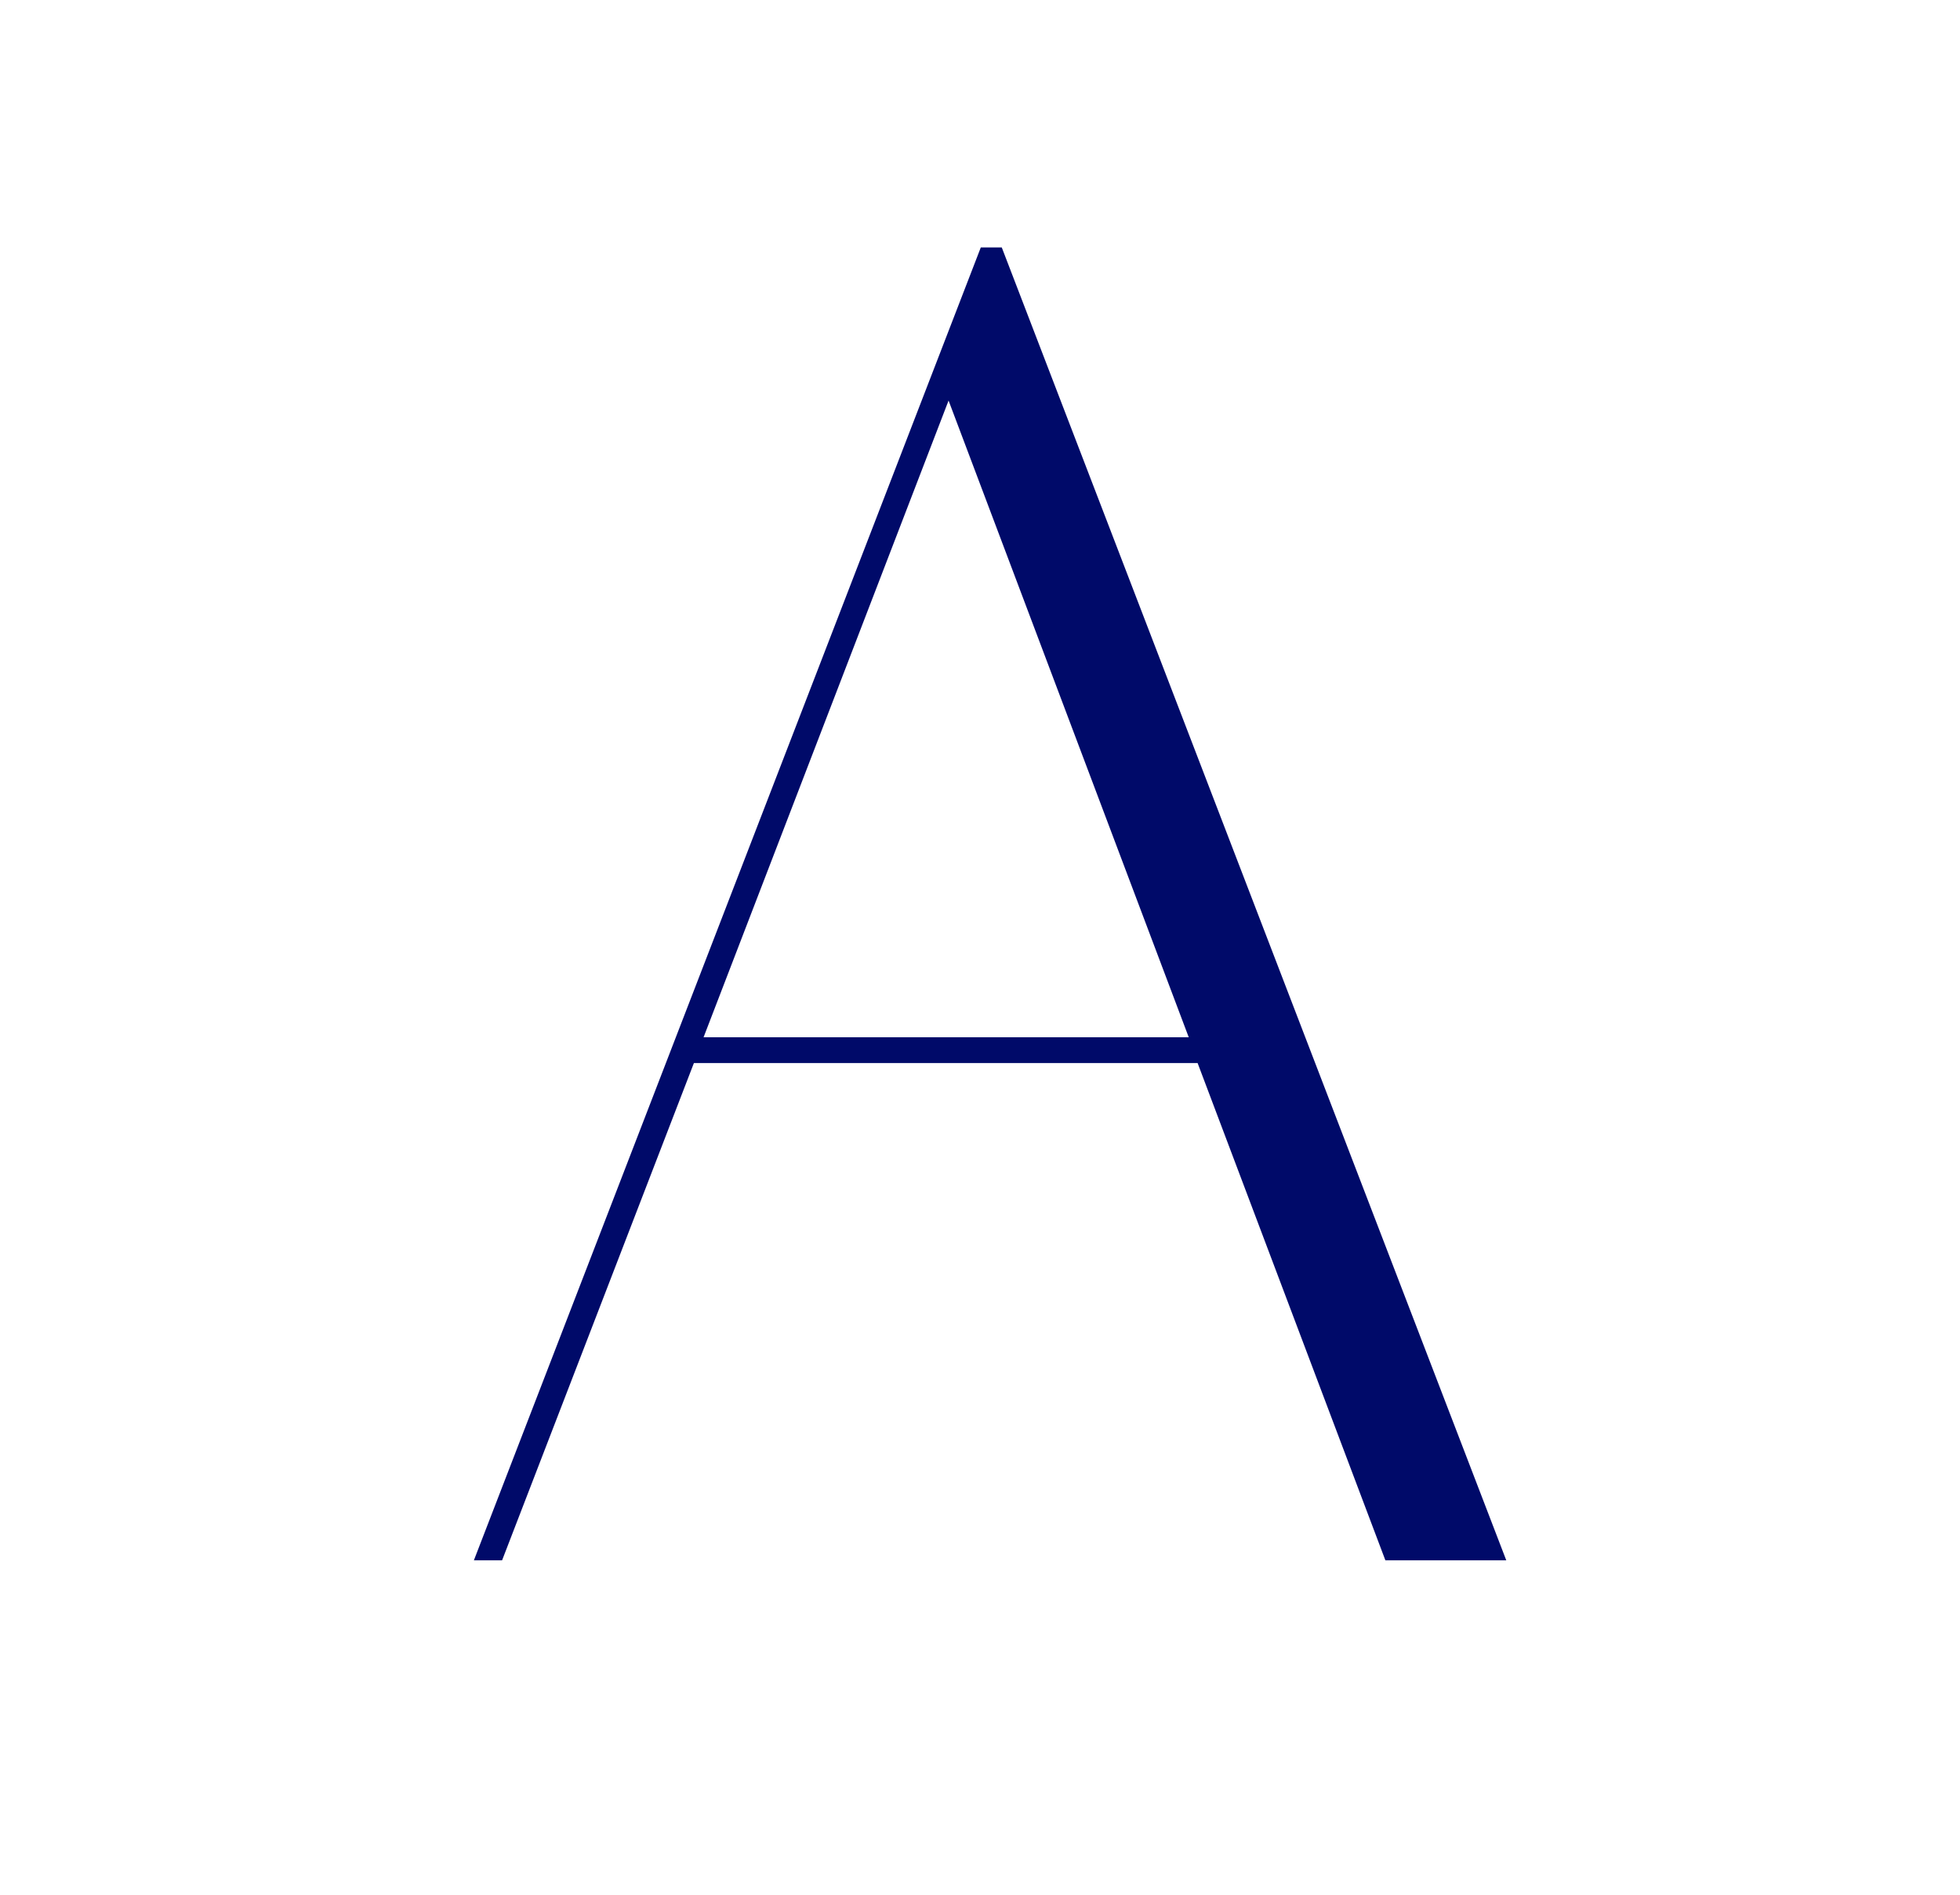
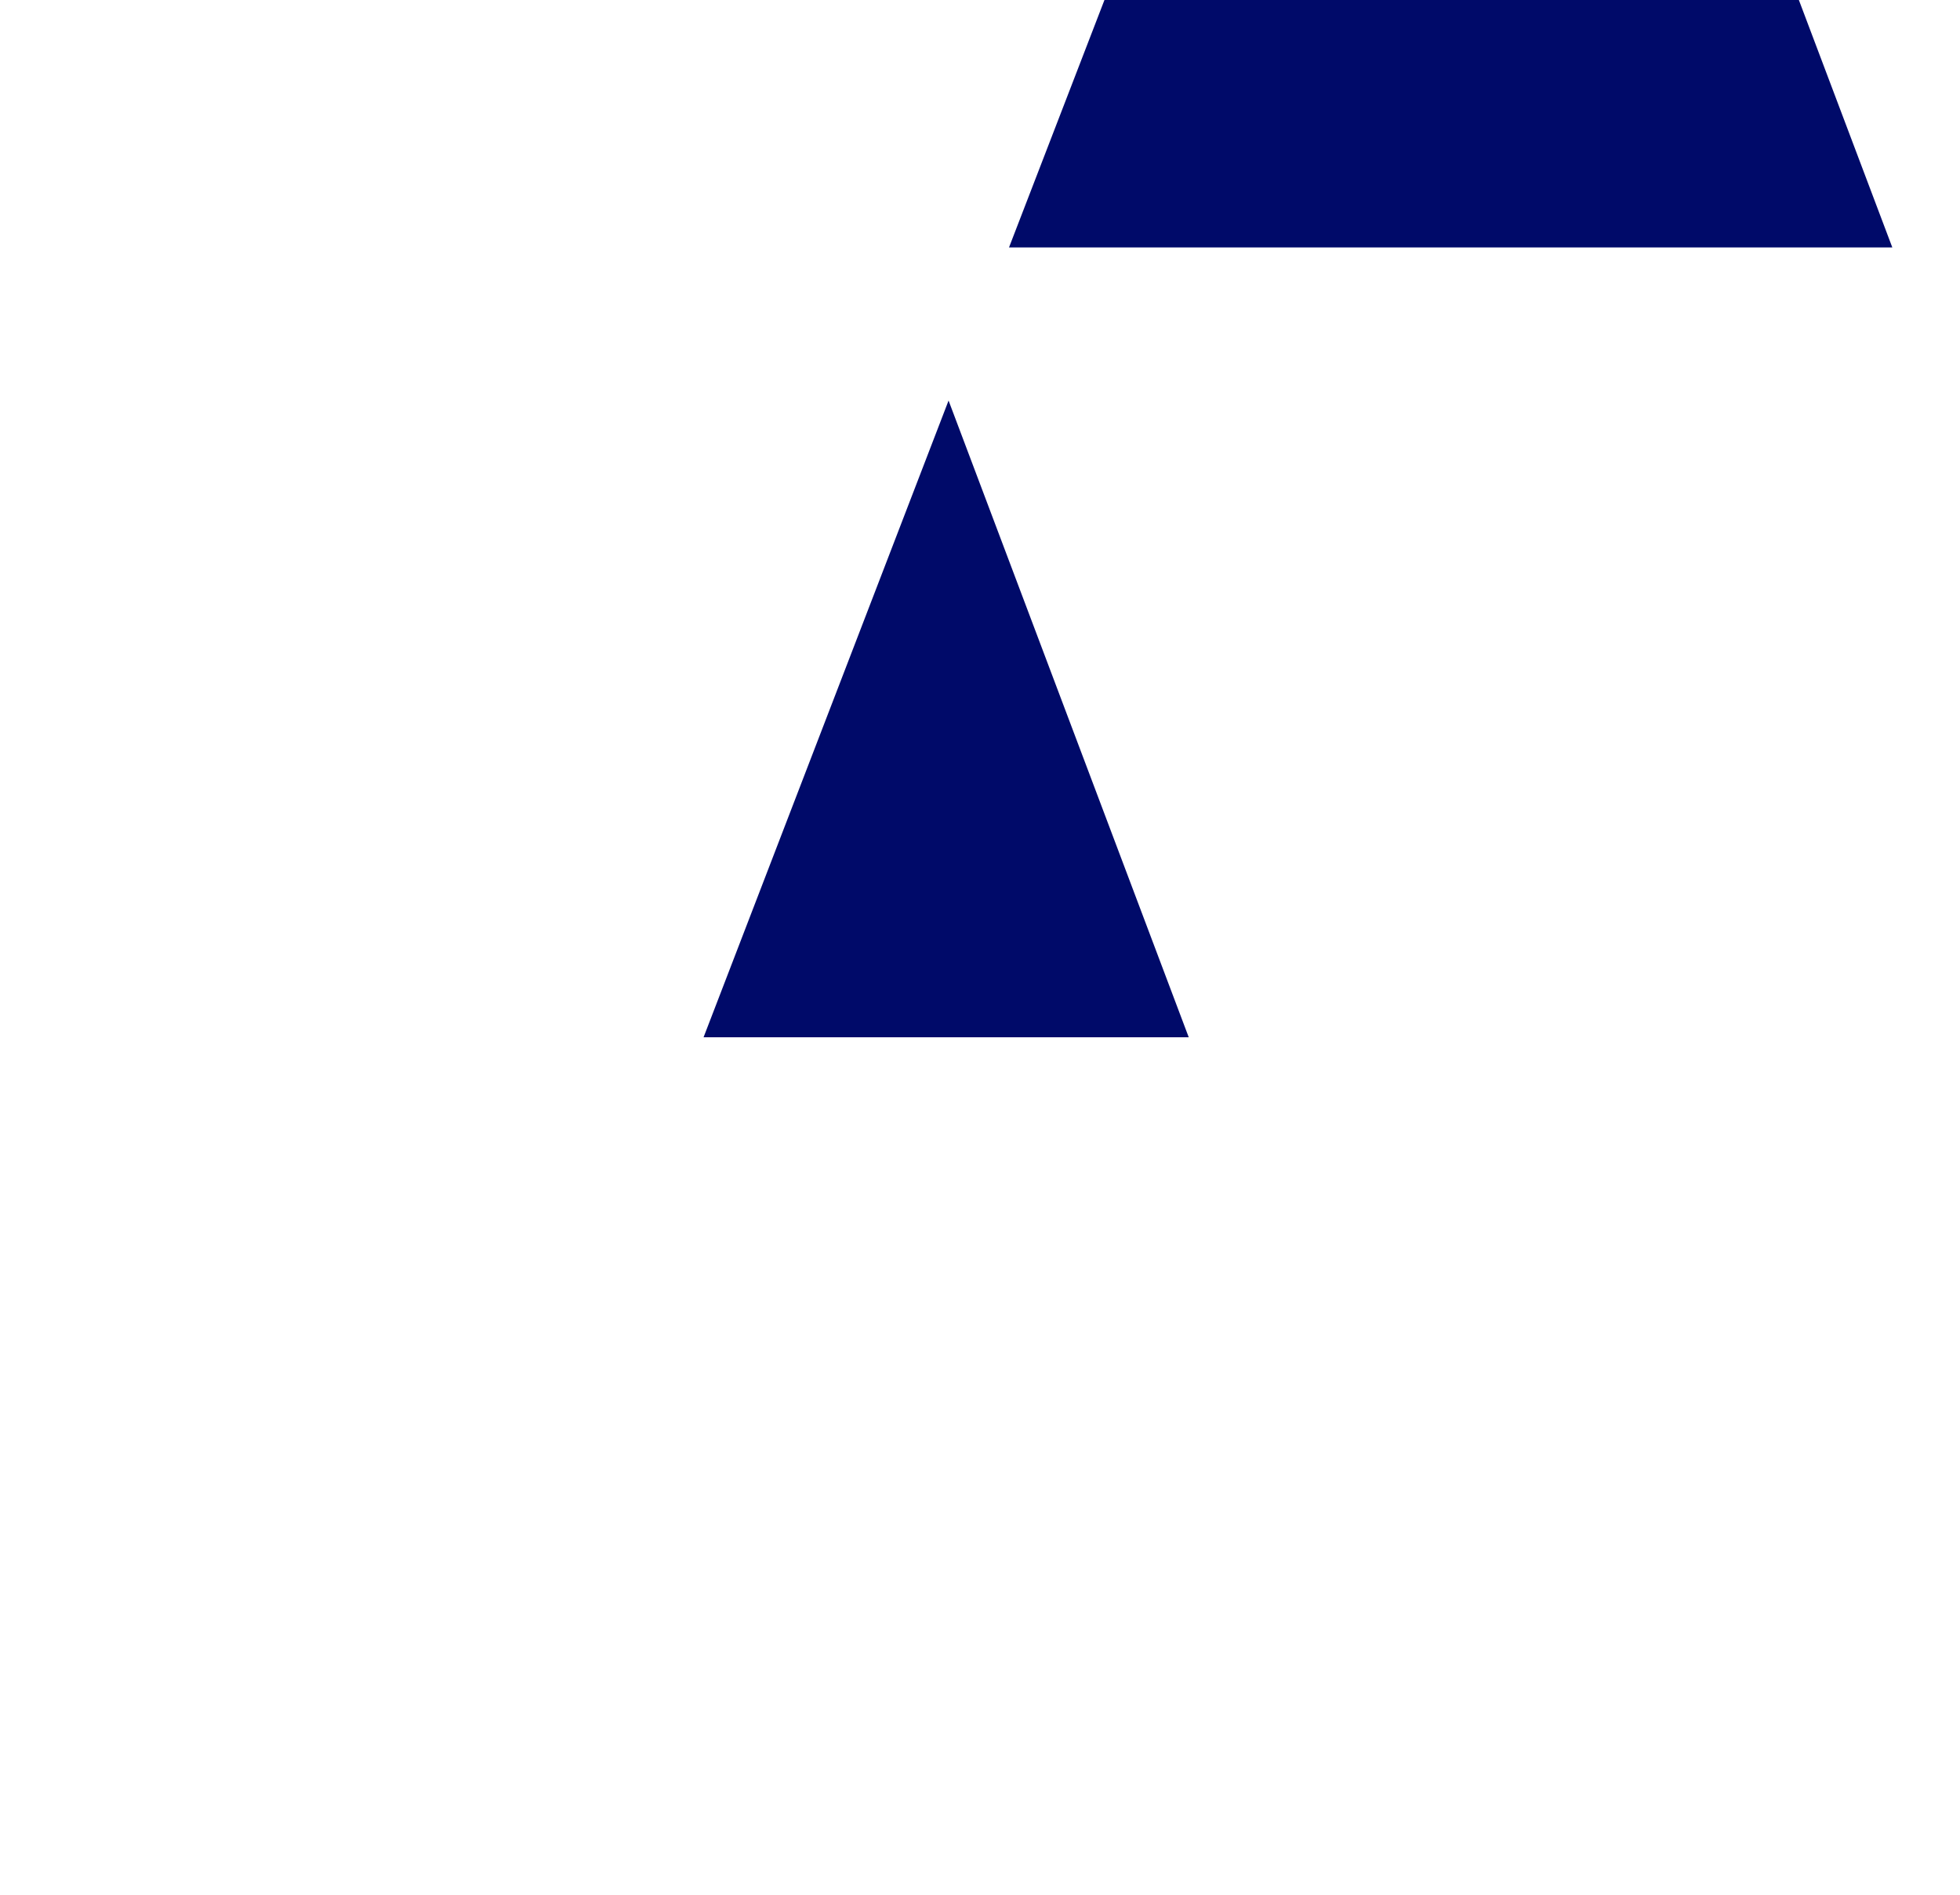
<svg xmlns="http://www.w3.org/2000/svg" version="1.1" id="Calque_2_00000128474318878199780440000010167675312993863072_" x="0px" y="0px" viewBox="0 0 243.2 235.1" style="enable-background:new 0 0 243.2 235.1;" xml:space="preserve">
  <style type="text/css">
	.st0{fill:#000A69;}
</style>
  <g id="Calque_1-2">
    <g>
-       <path class="st0" d="M124.3,30.7h-2.6L58.8,193.6h3.5l23.8-61.7h62.5l23.3,61.7h15L124.3,30.7z M147.5,128.7H87.3l30.4-79    L147.5,128.7z" />
+       <path class="st0" d="M124.3,30.7h-2.6h3.5l23.8-61.7h62.5l23.3,61.7h15L124.3,30.7z M147.5,128.7H87.3l30.4-79    L147.5,128.7z" />
    </g>
  </g>
</svg>